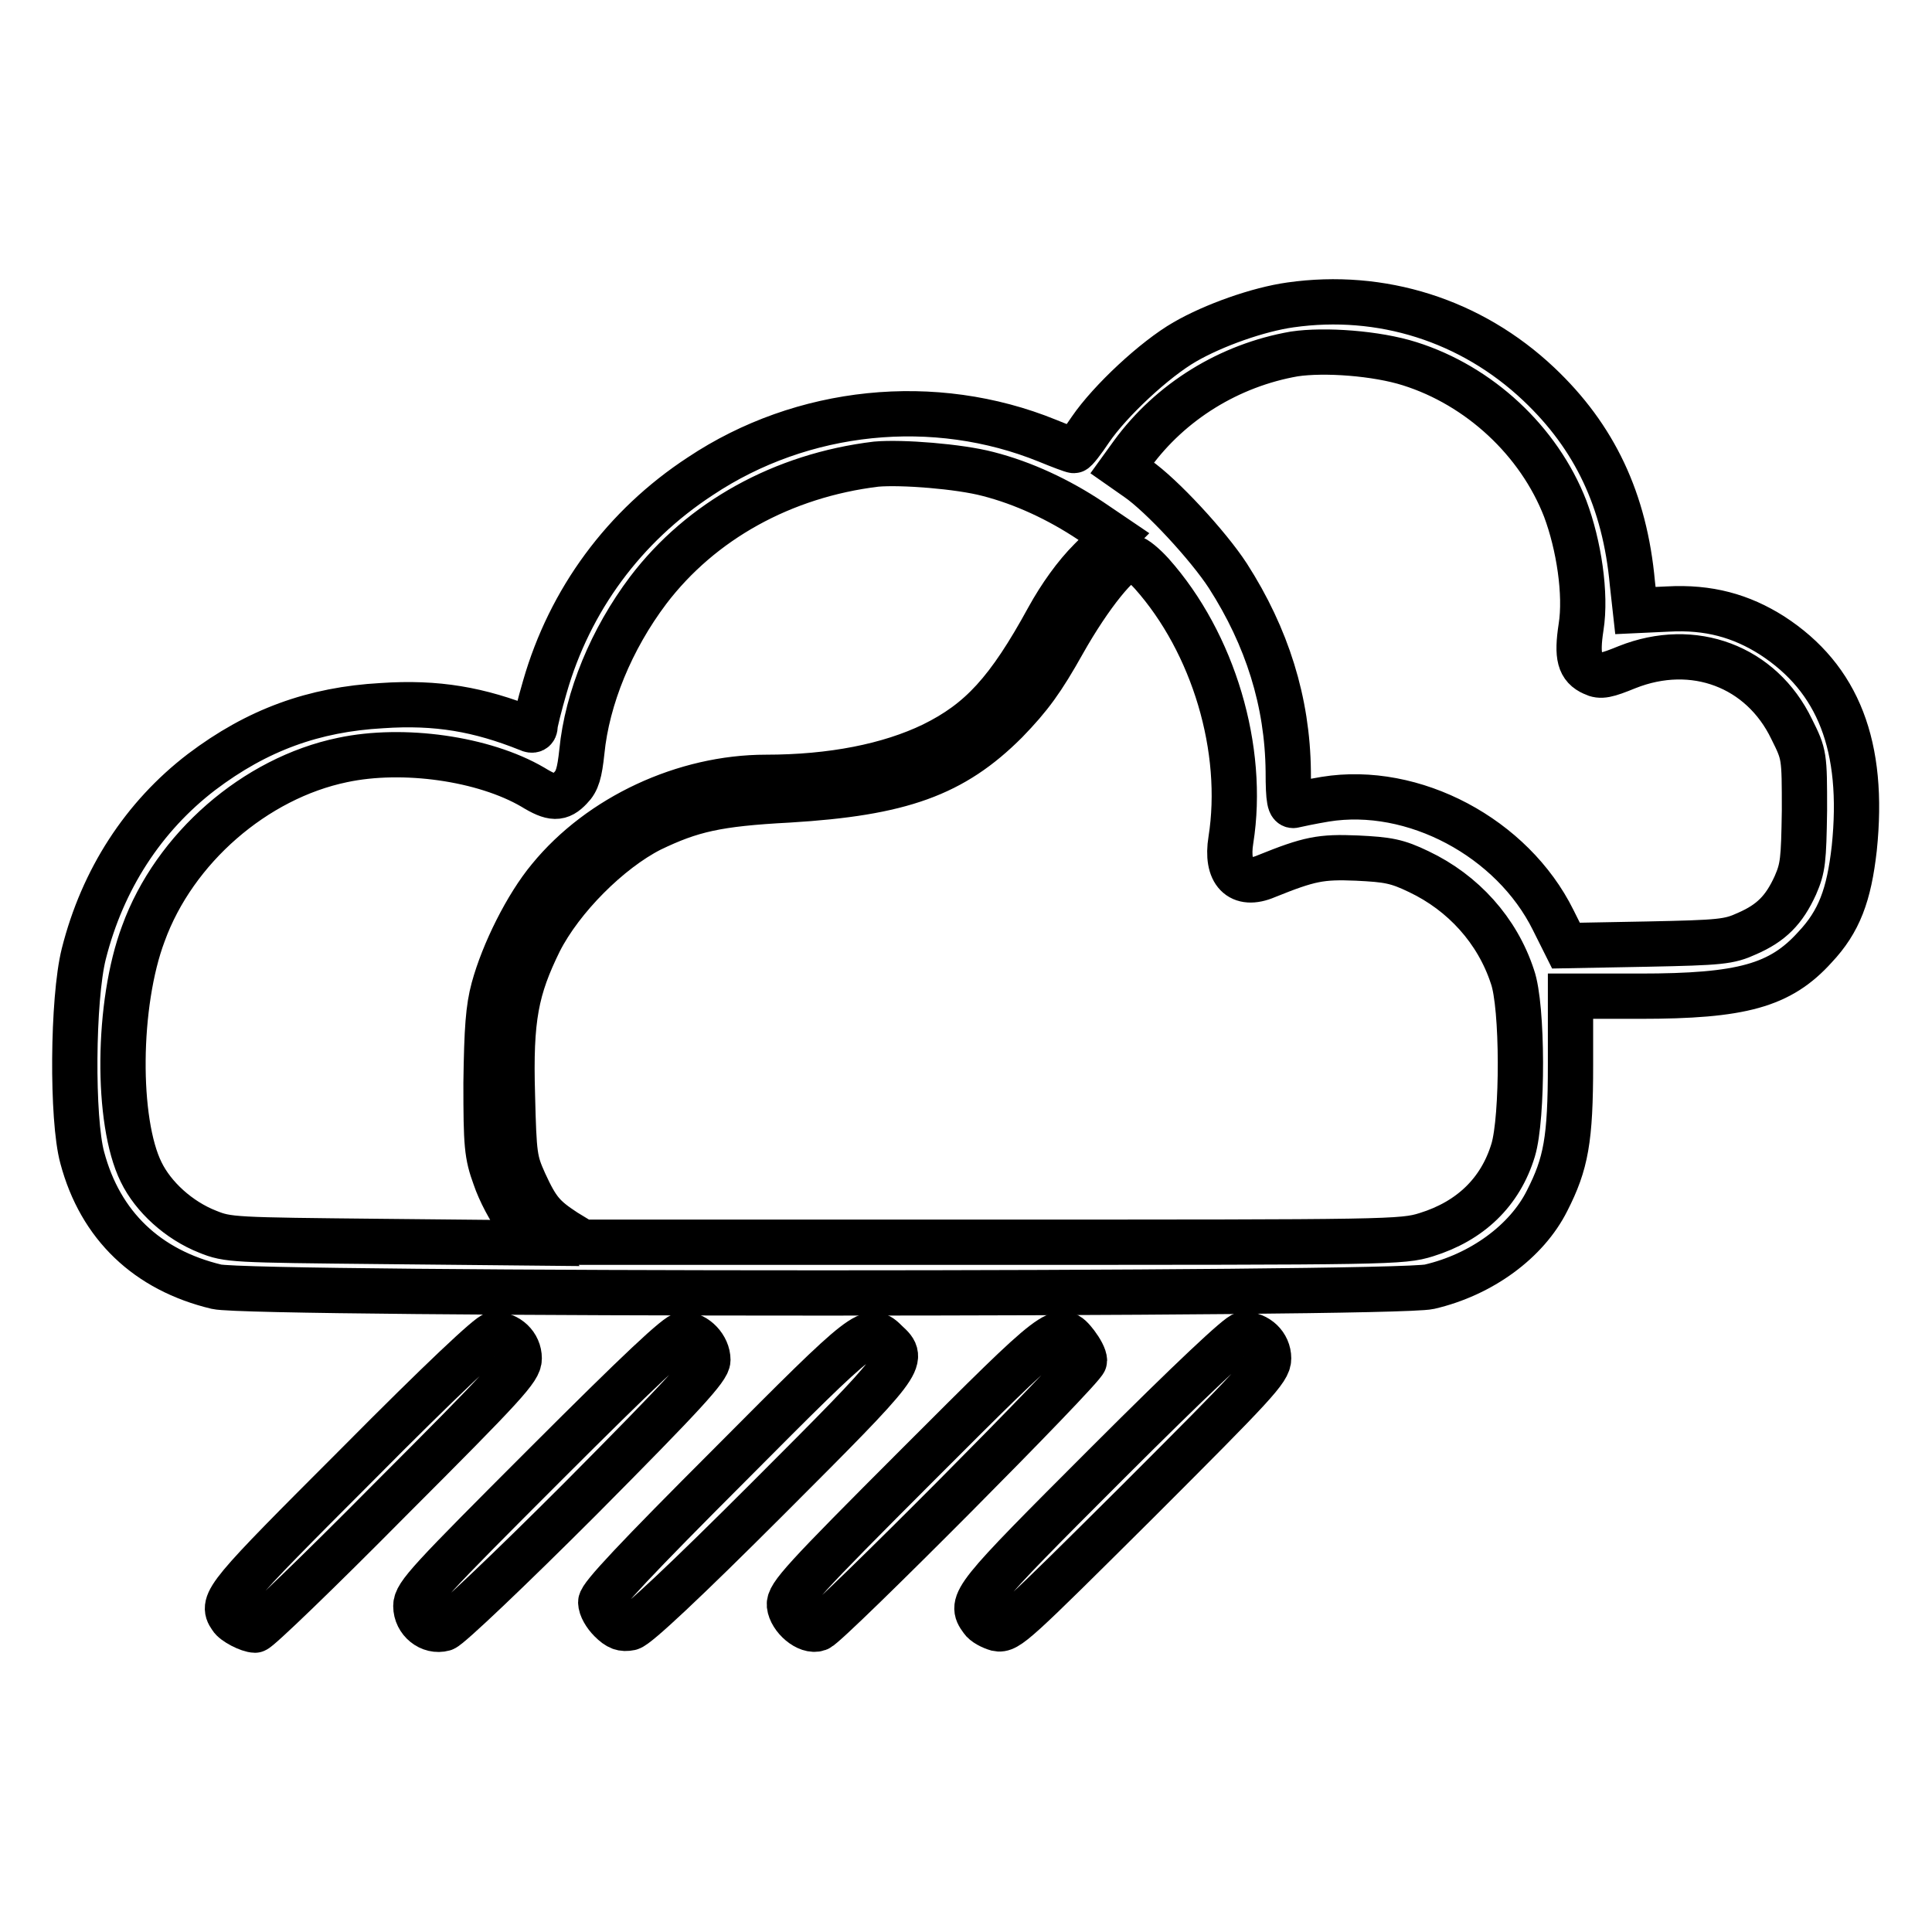
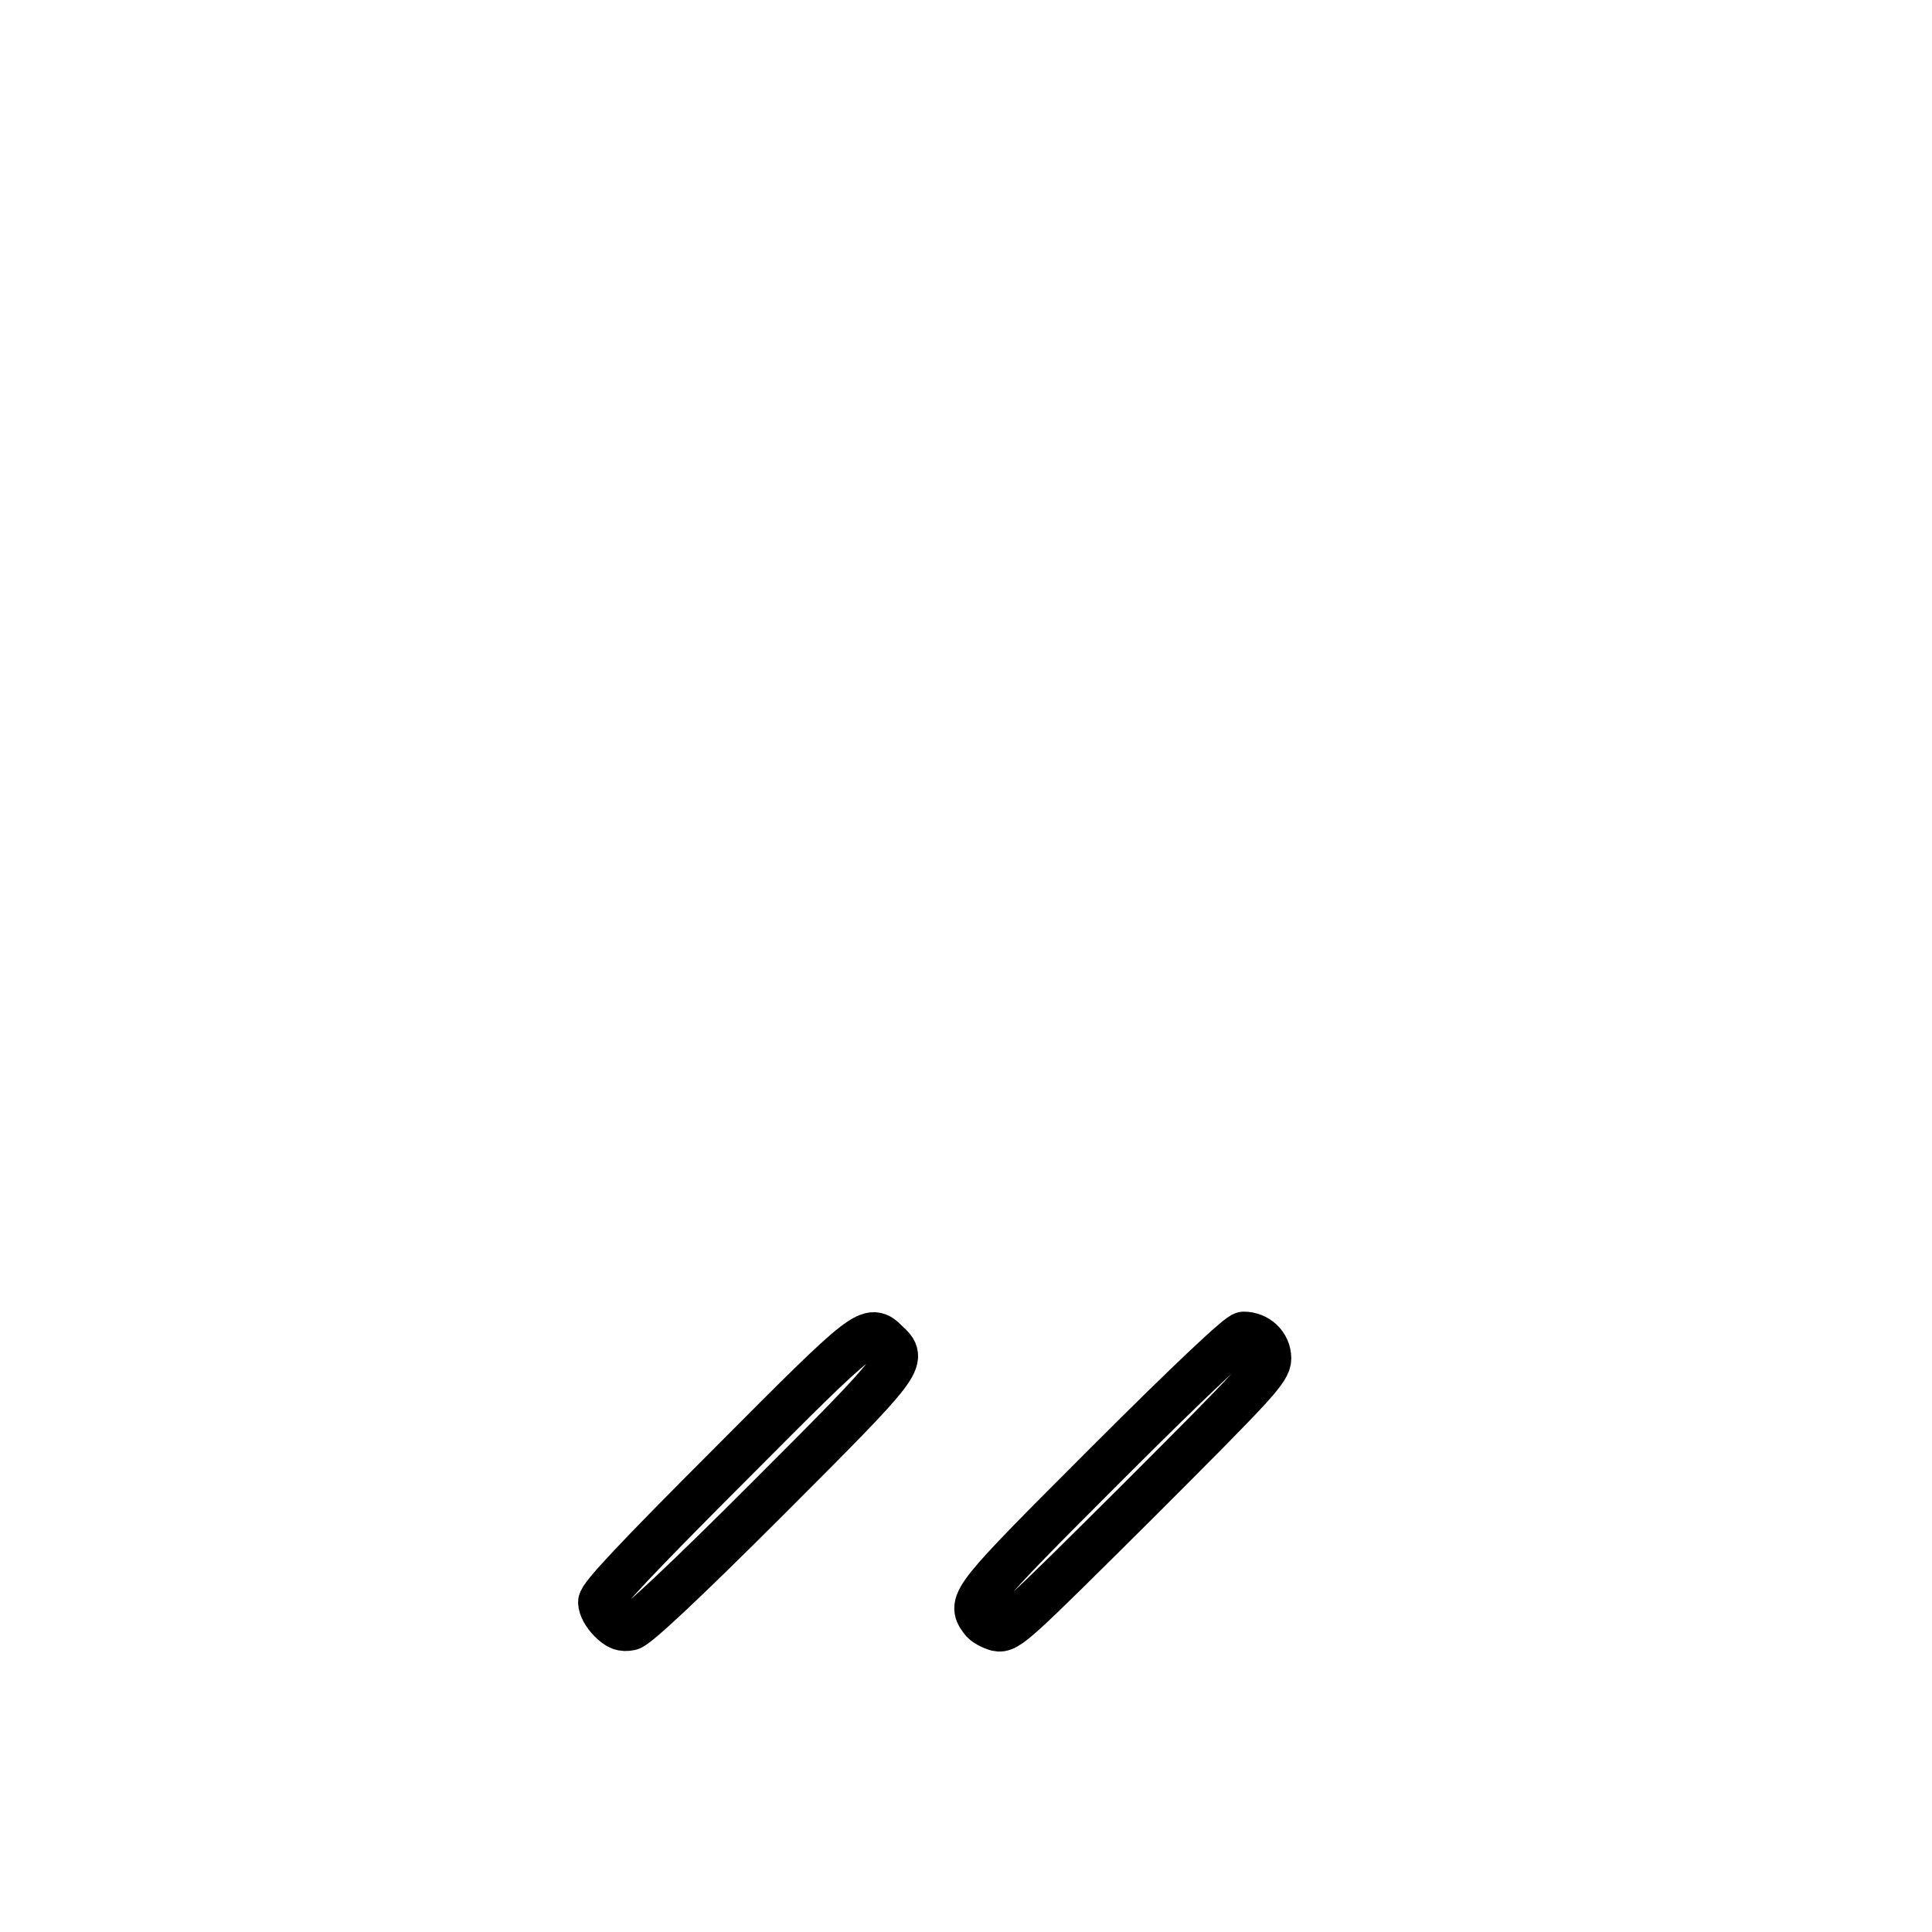
<svg xmlns="http://www.w3.org/2000/svg" version="1.1" x="0px" y="0px" viewBox="0 0 256 256" enable-background="new 0 0 256 256" xml:space="preserve">
  <g>
    <g>
      <g>
-         <path stroke-width="6" fill-opacity="0" stroke="#000000" d="M171,40.4c-4.3,0.6-10.2,2.7-14,4.9c-4,2.3-9.9,7.8-12.5,11.6c-1,1.5-2,2.8-2.2,2.8c-0.2,0-1.8-0.6-3.5-1.3c-15-6.1-32.5-4.3-46,4.7C82.7,69.7,75.5,79.5,72.2,91c-0.7,2.4-1.3,4.8-1.3,5.2c0,0.5-0.3,0.7-0.9,0.4C63.5,94,57.9,93,50.6,93.5c-9,0.5-16.5,3.2-23.9,8.8c-7.7,5.9-13.1,14.2-15.6,24.1c-1.5,6-1.6,21.9-0.2,27c2.4,9,8.6,14.9,17.8,17.1c4.8,1.1,155.9,1.1,160.7,0c6.9-1.6,12.9-6,15.6-11.4c2.5-4.9,3.1-8.1,3.1-18V132h9.2c13.5,0,18.6-1.4,23.2-6.5c3.2-3.4,4.5-6.9,5.2-13.1c1.4-13.5-2.1-22.5-10.9-28.2c-4.1-2.6-8.4-3.8-13.8-3.5l-4.3,0.2l-0.4-3.6c-1-11-5-19.4-12.4-26.4C194.9,42.4,183,38.7,171,40.4z M186.8,48.2c9.2,2.9,17.1,10.2,20.6,19.2c1.8,4.8,2.8,11.3,2.1,15.7c-0.6,3.9-0.2,5.3,1.6,6.1c1,0.5,1.8,0.3,4.5-0.8c8.8-3.5,17.8-0.1,21.8,8.2c1.7,3.4,1.7,3.5,1.7,10.8c-0.1,6.6-0.2,7.6-1.2,9.9c-1.5,3.3-3.2,5-6.4,6.4c-2.4,1.1-3.5,1.2-13.3,1.4l-10.7,0.2l-1.7-3.4c-5.4-10.9-18.5-17.9-30.2-16c-1.8,0.3-3.7,0.7-4.1,0.8c-0.6,0.2-0.8-0.6-0.8-4.5c-0.1-9.2-2.8-17.8-8-25.9c-2.6-4-8.8-10.7-12-12.9l-2-1.4l1.3-1.8c5.1-7,12.9-11.8,21.5-13.3C175.5,46.3,182.4,46.8,186.8,48.2z M130.9,62.8c4.7,1.2,9.4,3.4,13.6,6.2l3.1,2.1l-3.1,3.1c-2,2-4,4.8-5.6,7.7c-5.3,9.7-9,13.7-15.3,16.8c-5.8,2.8-13.4,4.3-22.1,4.3c-10.8,0-22,5.2-28.7,13.4c-3,3.6-6.1,9.8-7.4,14.6c-0.7,2.6-0.9,5.3-1,12.5c0,8.2,0.1,9.5,1.2,12.5c0.6,1.8,2,4.5,3.2,6l2,2.7l-20.2-0.2c-19.7-0.2-20.4-0.2-23.1-1.3c-3.8-1.5-7.2-4.6-8.8-7.9c-3.3-6.7-3.2-22.3,0.3-31.6c4.1-11.3,14.8-20.6,26.4-23c8-1.7,18.7-0.2,25.2,3.6c2.6,1.6,3.6,1.6,5,0.1c0.9-0.9,1.2-2,1.5-4.8c0.7-7.1,3.9-14.9,8.8-21.4c7-9.2,17.8-15.2,30.2-16.7C119.5,61.2,127.1,61.8,130.9,62.8z M152.6,76c8.2,9.2,12.4,23.3,10.5,35.3c-0.7,4.3,1.2,6.3,4.7,4.8c5.7-2.3,7.2-2.6,12-2.4c4.1,0.2,5.3,0.4,8.2,1.8c5.9,2.8,10.4,7.8,12.4,13.9c1.4,3.9,1.4,18.7,0.1,23c-1.7,5.6-5.7,9.4-11.5,11.2c-3.2,1-4.8,1-57.6,1H77.2l-2.3-1.4c-2.9-1.9-3.7-2.8-5.4-6.5c-1.3-2.9-1.4-3.5-1.6-11.6c-0.3-10.2,0.5-14.1,3.6-20.4c2.9-5.7,9.2-12,14.7-14.8c5.4-2.6,8.8-3.4,18.3-3.9c14.9-0.9,21.8-3.4,28.8-10.4c3.2-3.3,4.8-5.5,7.6-10.5c3.5-6.2,7.5-11.2,9.1-11.2C150.4,73.9,151.6,74.9,152.6,76z" />
-         <path stroke-width="6" fill-opacity="0" stroke="#000000" d="M47.4,194c-17.4,17.4-18.2,18.3-16.8,20.3C31,215,33,216,33.8,216c0.4,0,8.4-7.7,17.8-17.2c15.5-15.5,17.2-17.4,17.2-18.8c0-1.8-1.5-3.2-3.3-3.2C64.9,176.8,58.4,182.9,47.4,194z" />
-         <path stroke-width="6" fill-opacity="0" stroke="#000000" d="M72.3,194c-15.4,15.4-17.2,17.3-17.2,18.8c0,2,1.9,3.5,3.7,3c0.7-0.2,8.8-7.9,18.1-17.2c13.9-14,16.9-17.3,16.9-18.4c0-1.7-1.6-3.4-3.2-3.4C89.8,176.8,84.7,181.6,72.3,194z" />
        <path stroke-width="6" fill-opacity="0" stroke="#000000" d="M96.8,194c-12.5,12.5-17.2,17.5-17.2,18.3c0,0.7,0.6,1.7,1.3,2.4c1,1,1.6,1.2,2.6,1c0.9-0.2,7.3-6.2,18.3-17.2c18.1-18.1,18.2-18.3,15.7-20.6C115.2,175.6,115,175.7,96.8,194z" />
-         <path stroke-width="6" fill-opacity="0" stroke="#000000" d="M121.7,194c-15.4,15.4-17.2,17.4-17.1,18.7c0.2,1.7,2.4,3.6,3.8,3.1c1.4-0.5,35.3-34.6,35.3-35.5c0-0.5-0.5-1.4-1.1-2.2C140.4,175.3,140.3,175.4,121.7,194z" />
        <path stroke-width="6" fill-opacity="0" stroke="#000000" d="M146.6,194c-17.8,17.8-18.2,18.3-16.5,20.6c0.3,0.5,1.3,1,2,1.2c1.4,0.3,2.4-0.7,18.7-16.9c15.5-15.5,17.3-17.4,17.3-18.9c0-1.8-1.5-3.2-3.3-3.2C164.2,176.8,157.9,182.7,146.6,194z" />
      </g>
    </g>
  </g>
</svg>